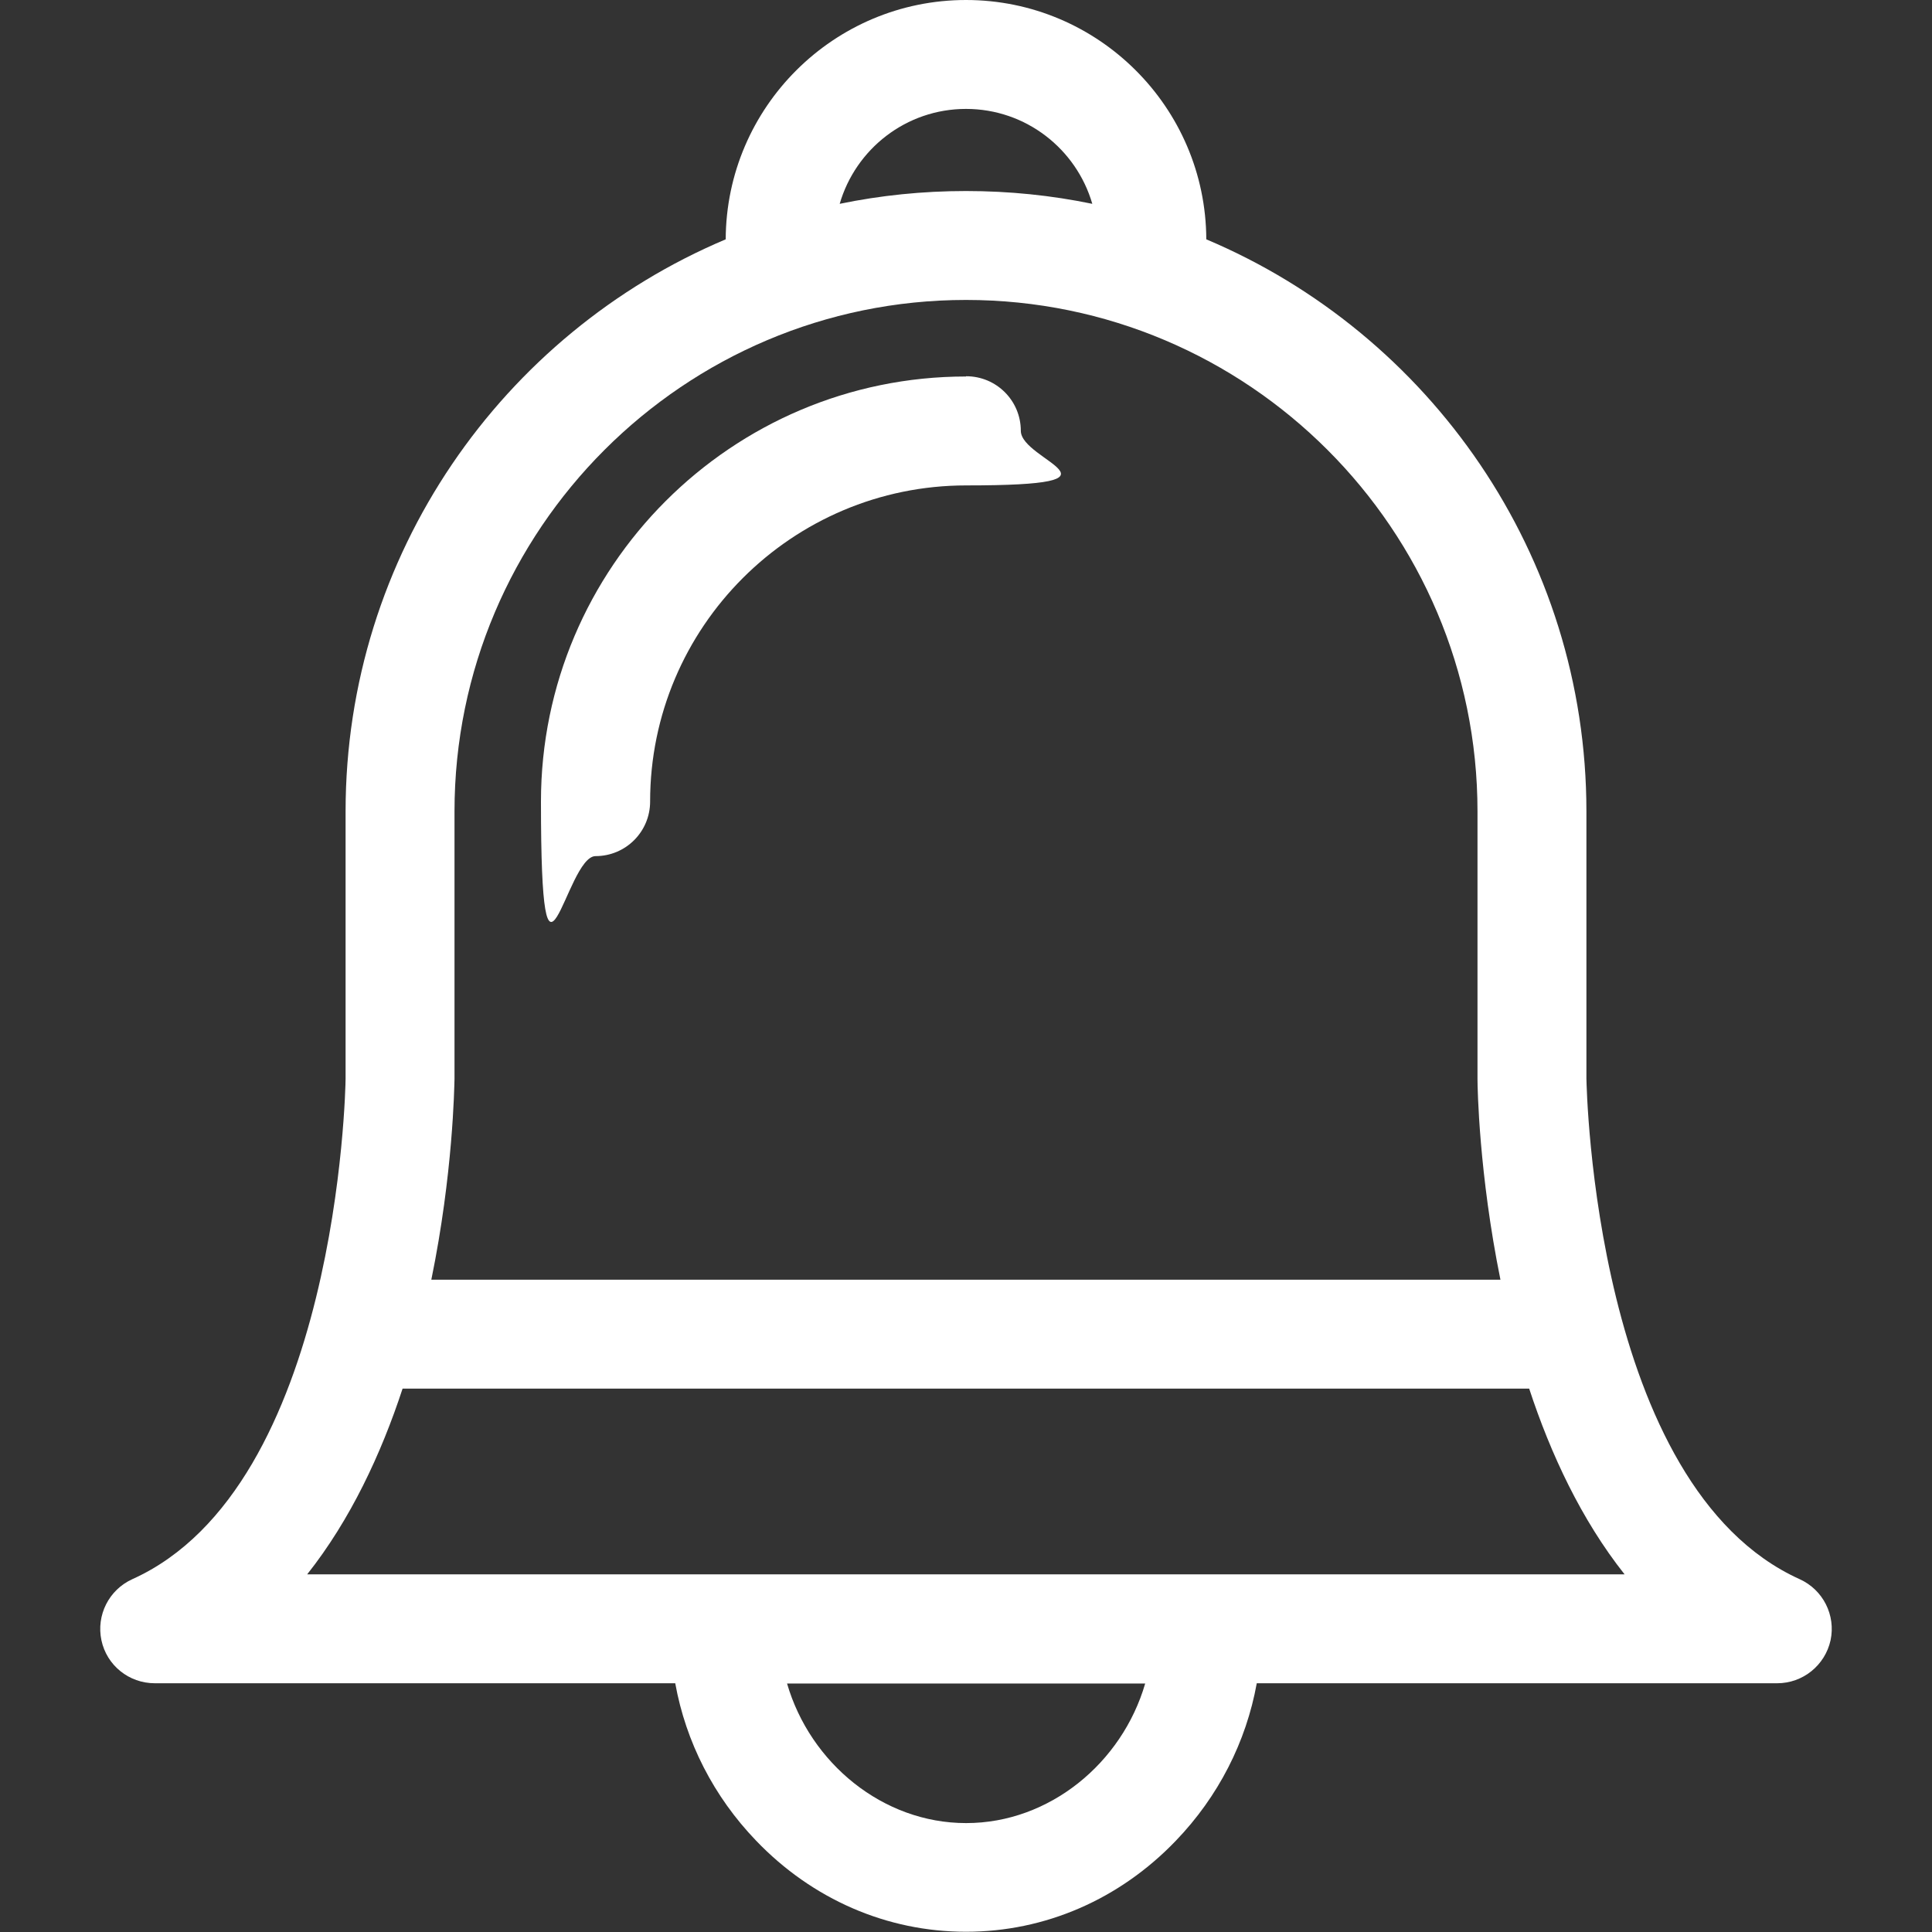
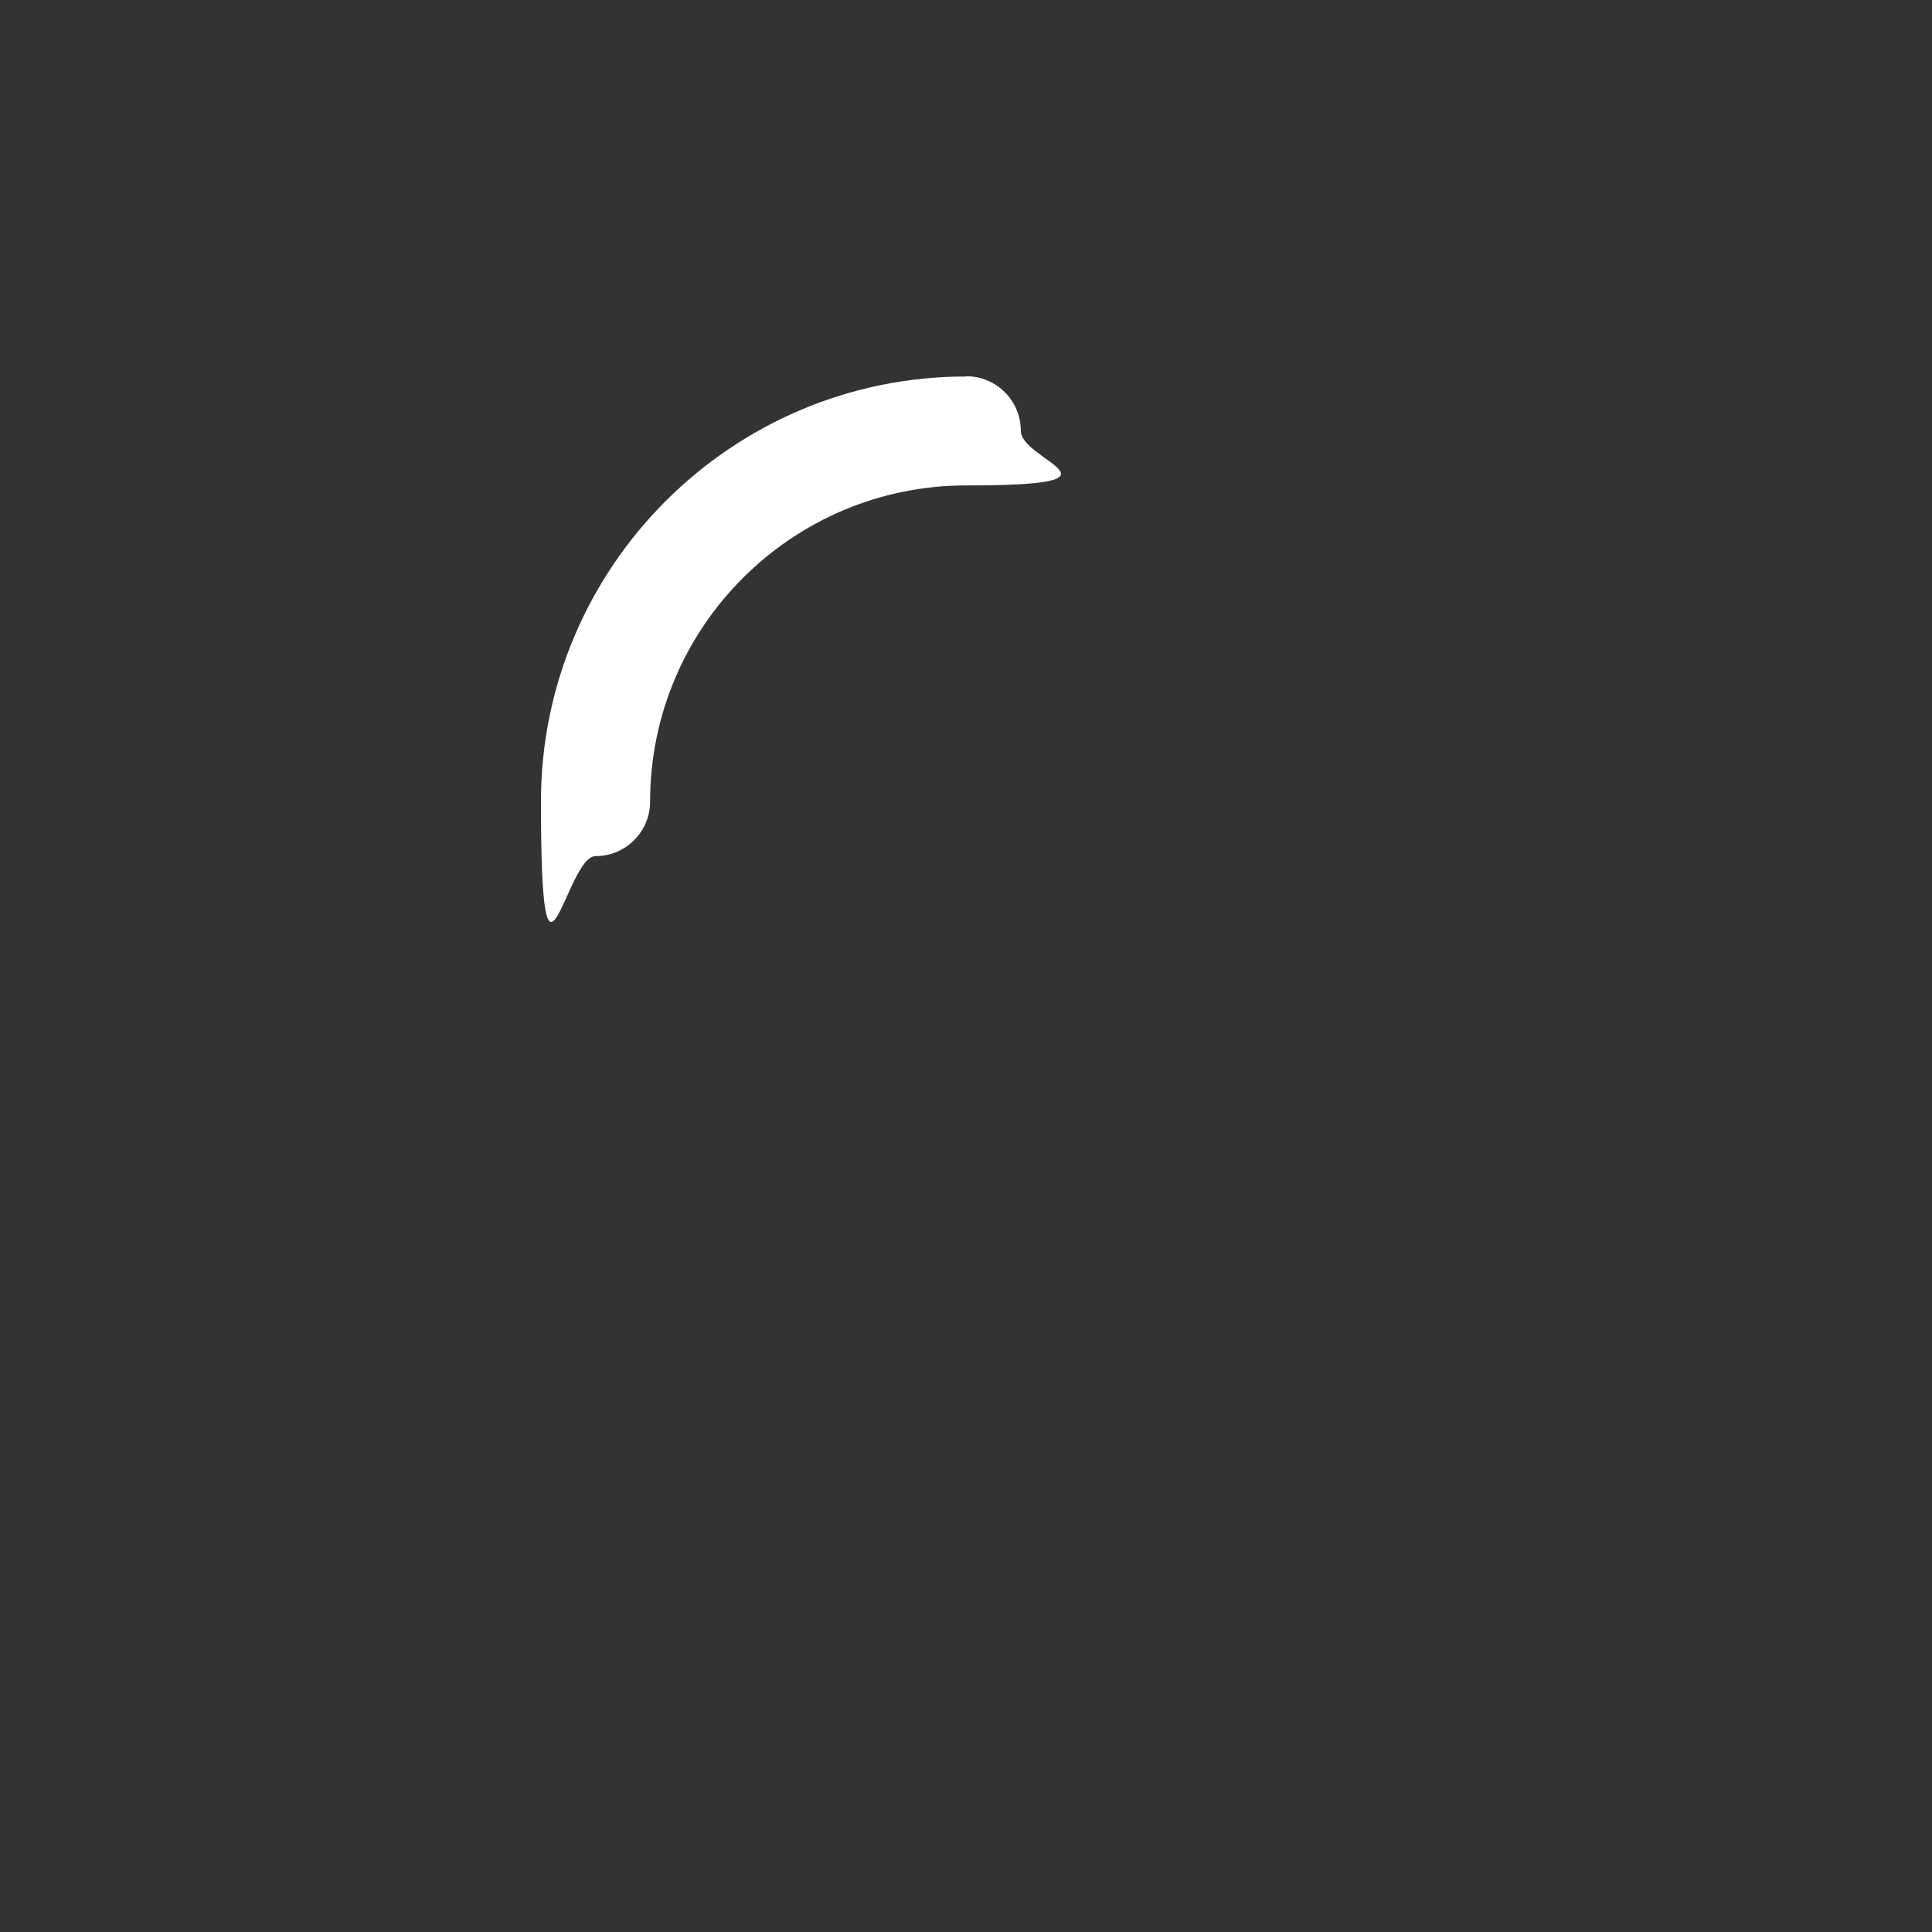
<svg xmlns="http://www.w3.org/2000/svg" id="Capa_1" version="1.1" viewBox="0 0 800 800">
  <rect x="0" y="0" width="800" height="800" fill="#333333" stroke="none" />
  <defs>
    <style>
      .st0 {
        fill: #fff;
      }
    </style>
  </defs>
-   <path class="st0" d="M745.2,653.9c-85-38.4-88.2-203.2-88.3-207.3v-110.6c0-106.4-65-197.9-157.4-236.9C499.3,44.4,454.7,0,400,0s-99.3,44.4-99.5,99.1c-92.4,39-157.4,130.5-157.4,236.9v110.6c0,4.2-3.3,169-88.3,207.3-9.7,4.4-15,14.9-12.8,25.3,2.2,10.4,11.4,17.8,22.1,17.8h215.5c4.4,24.3,15.9,46.9,33.5,65.2,23.3,24.3,54.2,37.7,86.9,37.7s63.6-13.4,86.9-37.7c17.6-18.3,29.1-40.9,33.5-65.2h215.5c10.6,0,19.8-7.4,22.1-17.8,2.2-10.4-3.1-20.9-12.8-25.3h0ZM633.2,575c8.9,27.1,21.6,54.3,39.5,76.9H127.2c17.9-22.6,30.6-49.8,39.5-76.9h466.5ZM400,45.1c24.8,0,45.7,16.6,52.3,39.3-16.9-3.5-34.4-5.3-52.3-5.3s-35.4,1.8-52.3,5.3c6.6-22.7,27.5-39.3,52.3-39.3ZM188.2,446.7v-110.7c0-116.8,95-211.8,211.8-211.8s211.8,95,211.8,211.8v110.9c0,3.4.6,39.1,9.5,83H178.6c9-43.9,9.5-79.7,9.6-83.1h0ZM400,754.9c-34.4,0-64.5-24.8-74.1-57.8h148.3c-9.6,33-39.7,57.8-74.1,57.8h-.1Z" />
  <path class="st0" d="M400,155.9c-97.1,0-176,79-176,176s10.1,22.6,22.6,22.6,22.6-10.1,22.6-22.6c0-72.2,58.7-130.9,130.9-130.9s22.6-10.1,22.6-22.6-10.1-22.6-22.6-22.6h-.1Z" />
</svg>